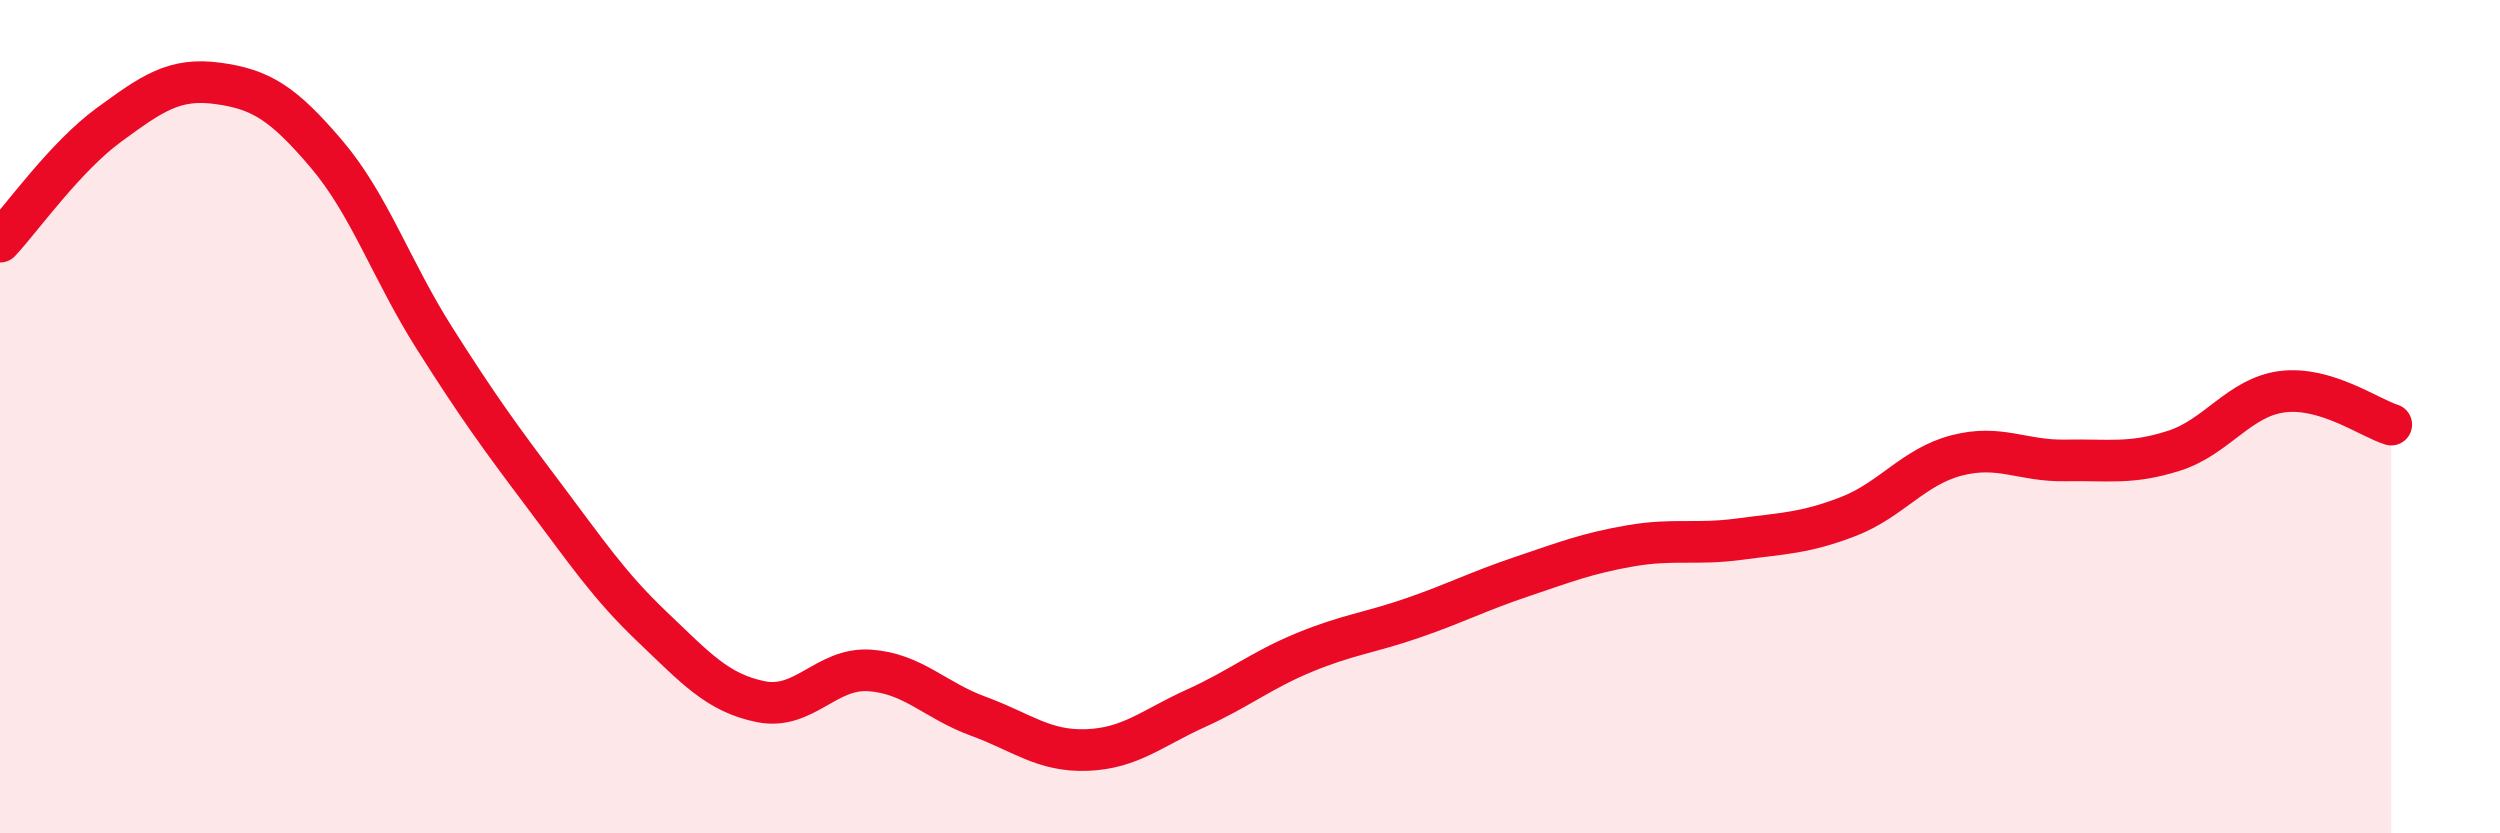
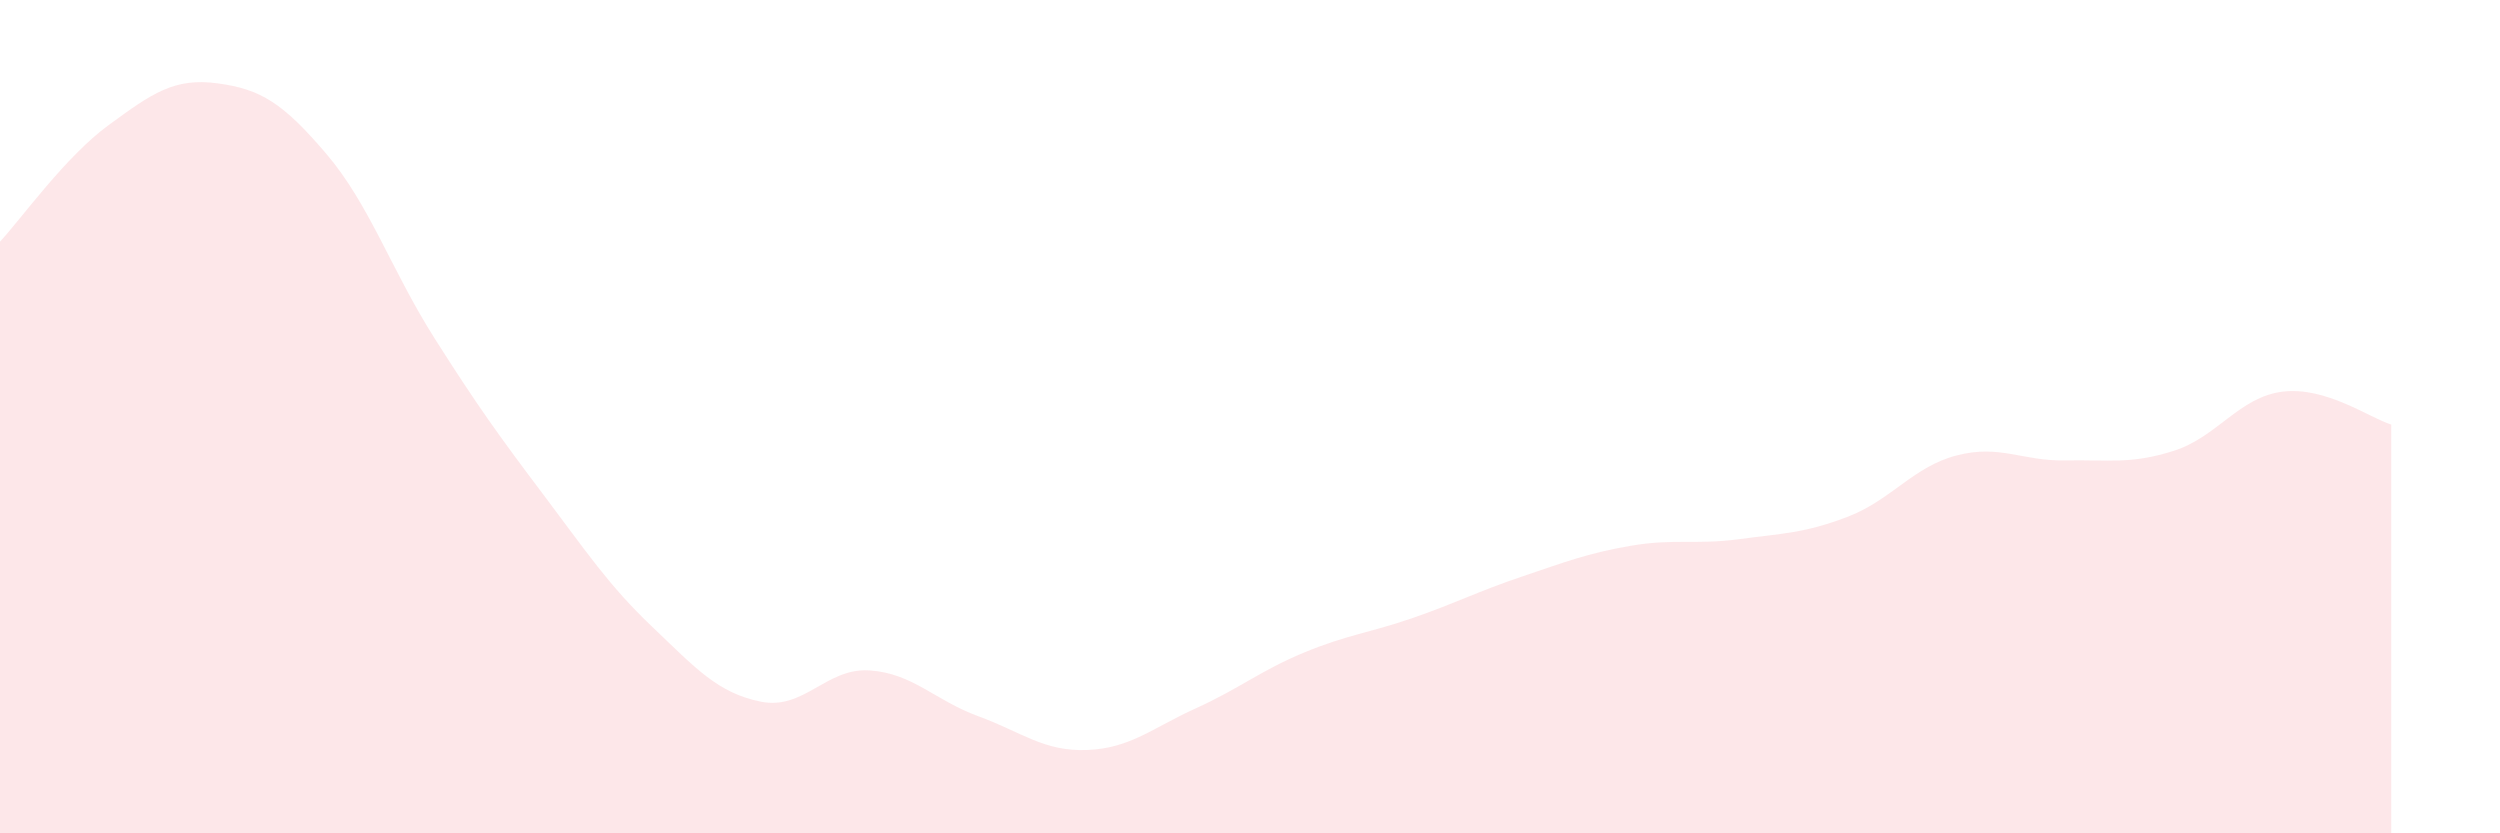
<svg xmlns="http://www.w3.org/2000/svg" width="60" height="20" viewBox="0 0 60 20">
  <path d="M 0,5.8 C 0.52,5.24 1.57,3.76 2.61,3 C 3.65,2.24 4.18,1.86 5.22,2 C 6.26,2.14 6.79,2.47 7.83,3.69 C 8.87,4.91 9.39,6.48 10.43,8.12 C 11.47,9.76 12,10.49 13.04,11.87 C 14.08,13.25 14.61,14.05 15.65,15.04 C 16.69,16.03 17.22,16.63 18.26,16.84 C 19.3,17.05 19.83,16.02 20.87,16.09 C 21.91,16.16 22.44,16.81 23.48,17.19 C 24.52,17.57 25.05,18.04 26.09,18 C 27.13,17.96 27.66,17.47 28.7,17 C 29.74,16.53 30.26,16.09 31.3,15.66 C 32.34,15.23 32.87,15.19 33.91,14.83 C 34.95,14.47 35.48,14.19 36.52,13.84 C 37.56,13.49 38.09,13.28 39.13,13.1 C 40.17,12.92 40.7,13.08 41.74,12.94 C 42.78,12.8 43.31,12.8 44.35,12.4 C 45.39,12 45.92,11.2 46.96,10.93 C 48,10.66 48.53,11.07 49.57,11.05 C 50.61,11.03 51.13,11.15 52.17,10.82 C 53.21,10.49 53.74,9.53 54.78,9.4 C 55.82,9.27 56.87,10.03 57.39,10.19L57.39 20L0 20Z" fill="#EB0A25" opacity="0.1" stroke-linecap="round" stroke-linejoin="round" />
-   <path d="M 0,5.8 C 0.52,5.24 1.57,3.76 2.61,3 C 3.65,2.24 4.18,1.86 5.22,2 C 6.26,2.14 6.79,2.47 7.83,3.69 C 8.87,4.91 9.39,6.48 10.43,8.12 C 11.47,9.76 12,10.49 13.04,11.87 C 14.08,13.25 14.61,14.05 15.65,15.04 C 16.69,16.03 17.22,16.63 18.26,16.84 C 19.3,17.05 19.83,16.02 20.87,16.09 C 21.91,16.16 22.44,16.81 23.48,17.19 C 24.52,17.57 25.05,18.04 26.09,18 C 27.13,17.96 27.66,17.47 28.7,17 C 29.74,16.53 30.26,16.09 31.3,15.66 C 32.34,15.23 32.87,15.19 33.91,14.83 C 34.95,14.47 35.48,14.19 36.52,13.84 C 37.56,13.49 38.09,13.28 39.13,13.1 C 40.17,12.92 40.7,13.08 41.74,12.94 C 42.78,12.8 43.31,12.8 44.35,12.4 C 45.39,12 45.92,11.2 46.96,10.93 C 48,10.66 48.53,11.07 49.57,11.05 C 50.61,11.03 51.13,11.15 52.17,10.82 C 53.21,10.49 53.74,9.53 54.78,9.4 C 55.82,9.27 56.87,10.03 57.39,10.19" stroke="#EB0A25" stroke-width="1" fill="none" stroke-linecap="round" stroke-linejoin="round" />
</svg>